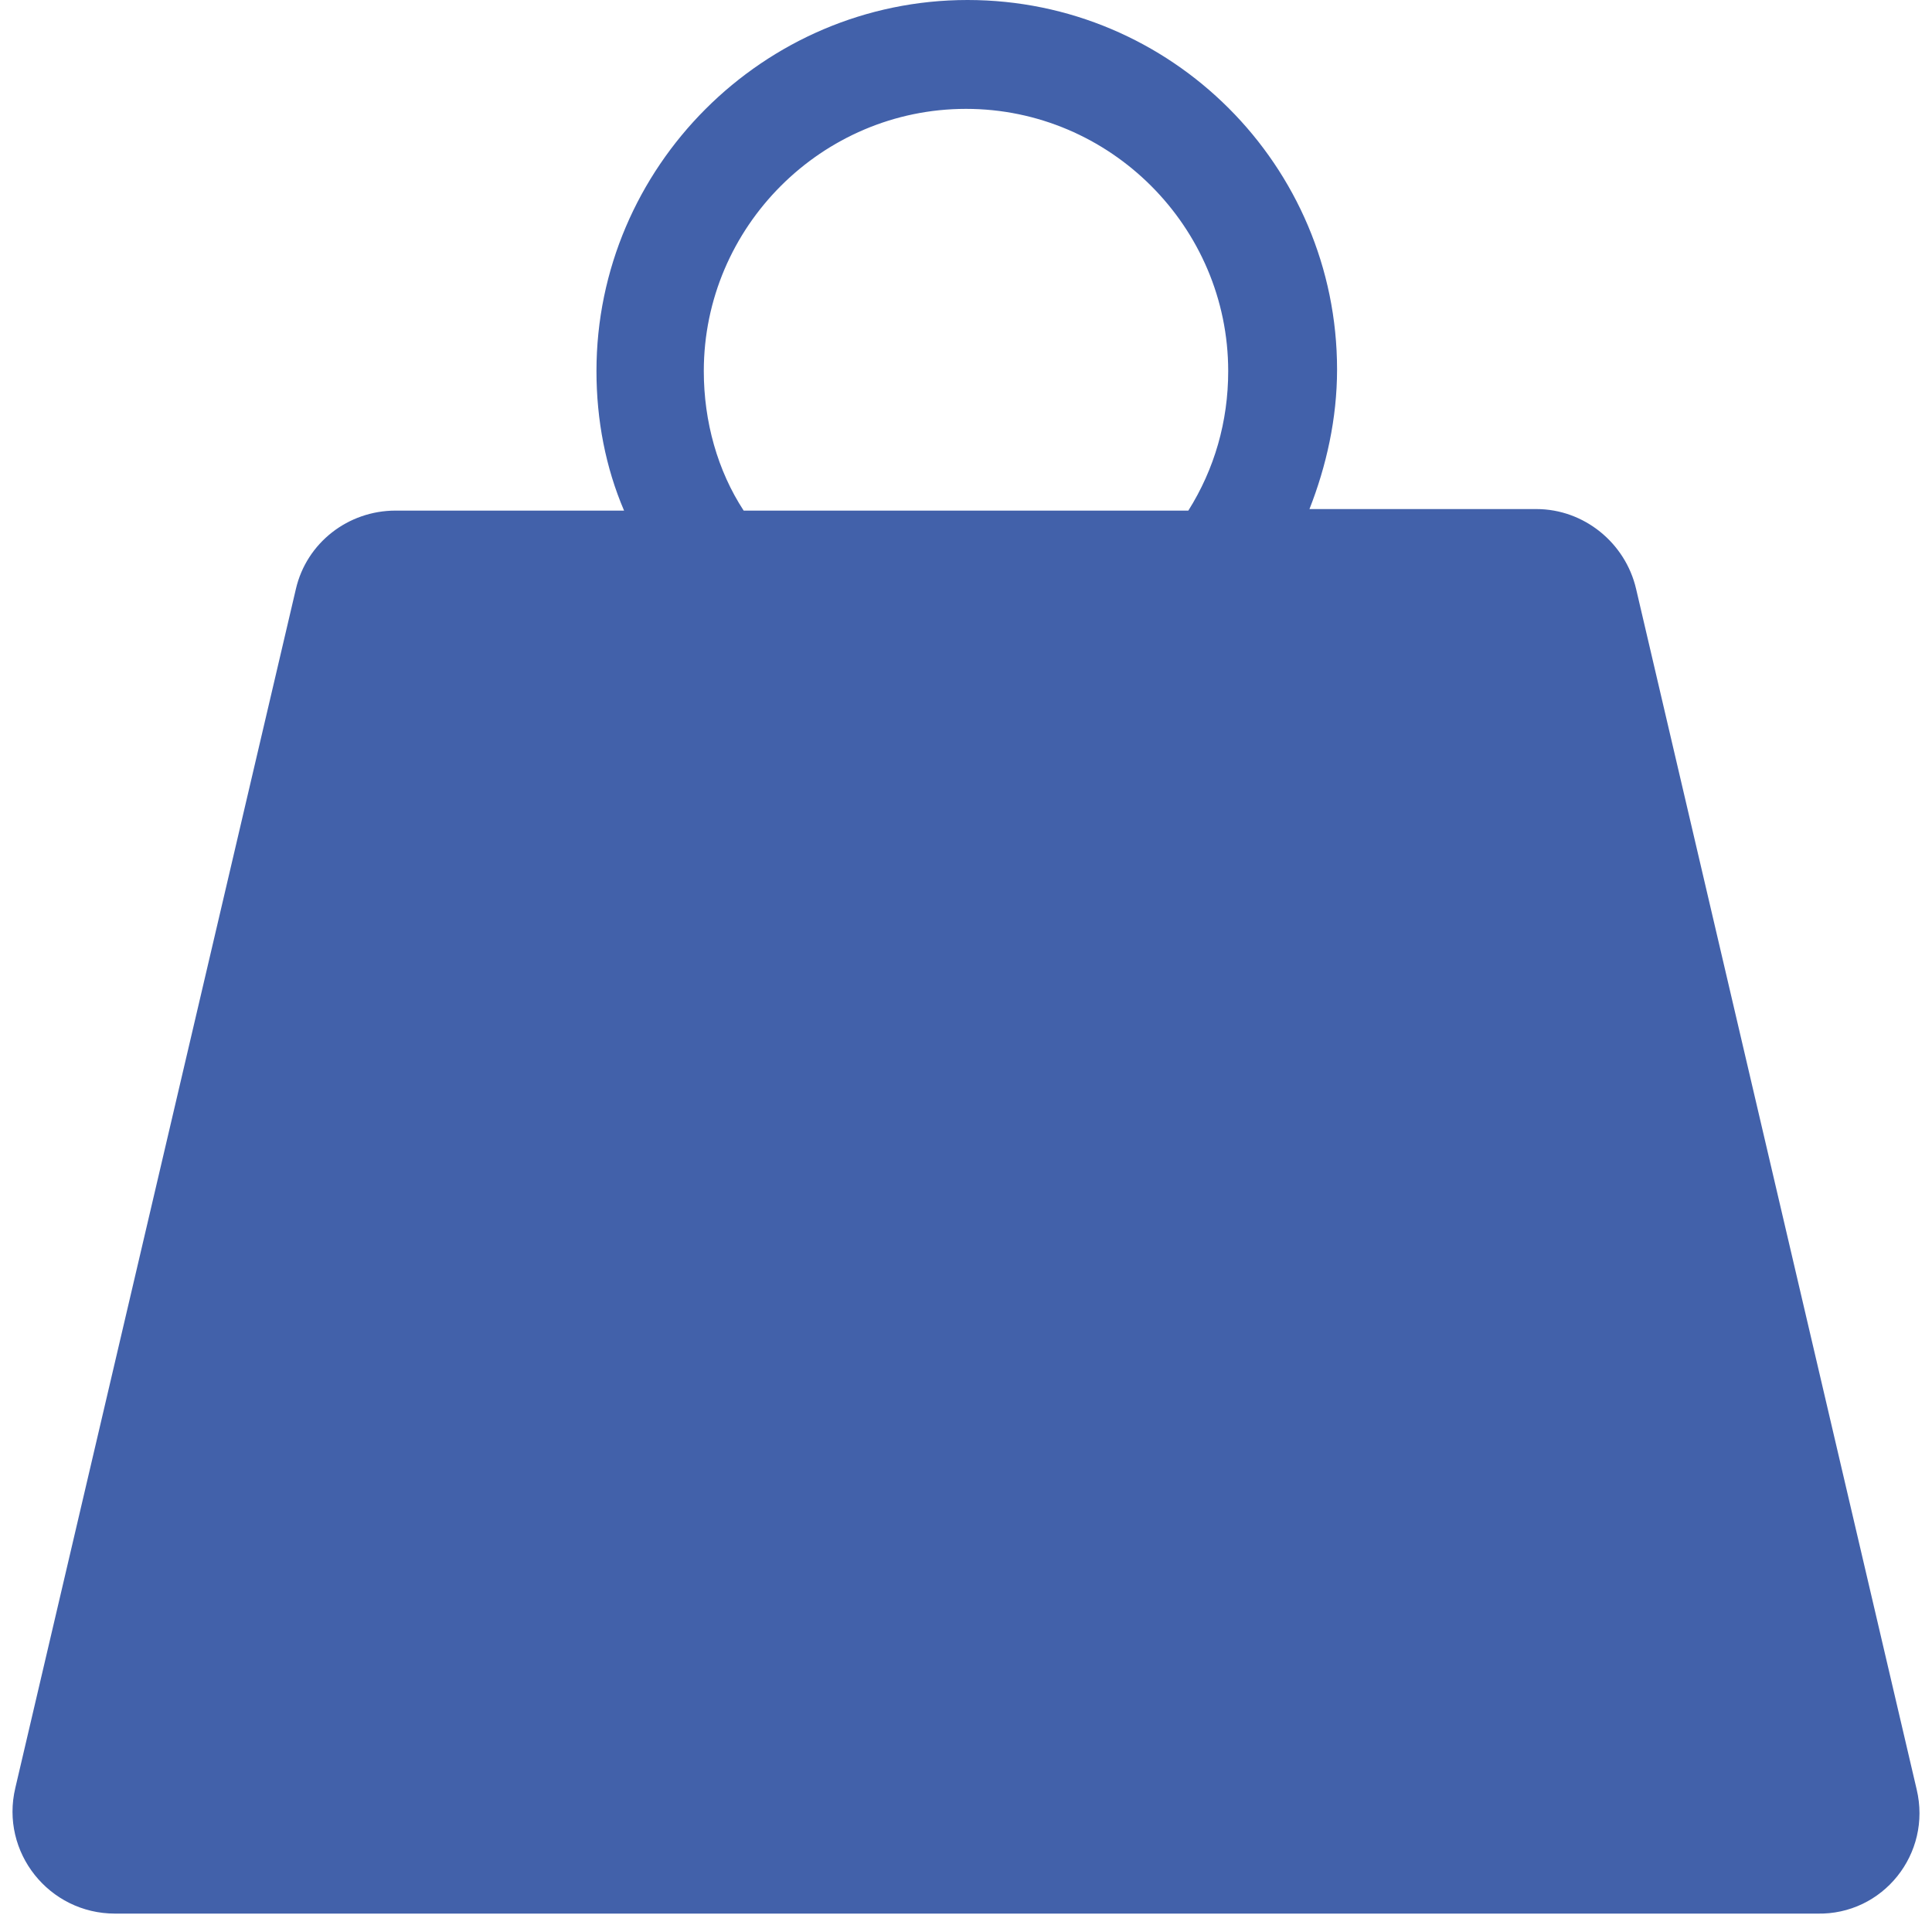
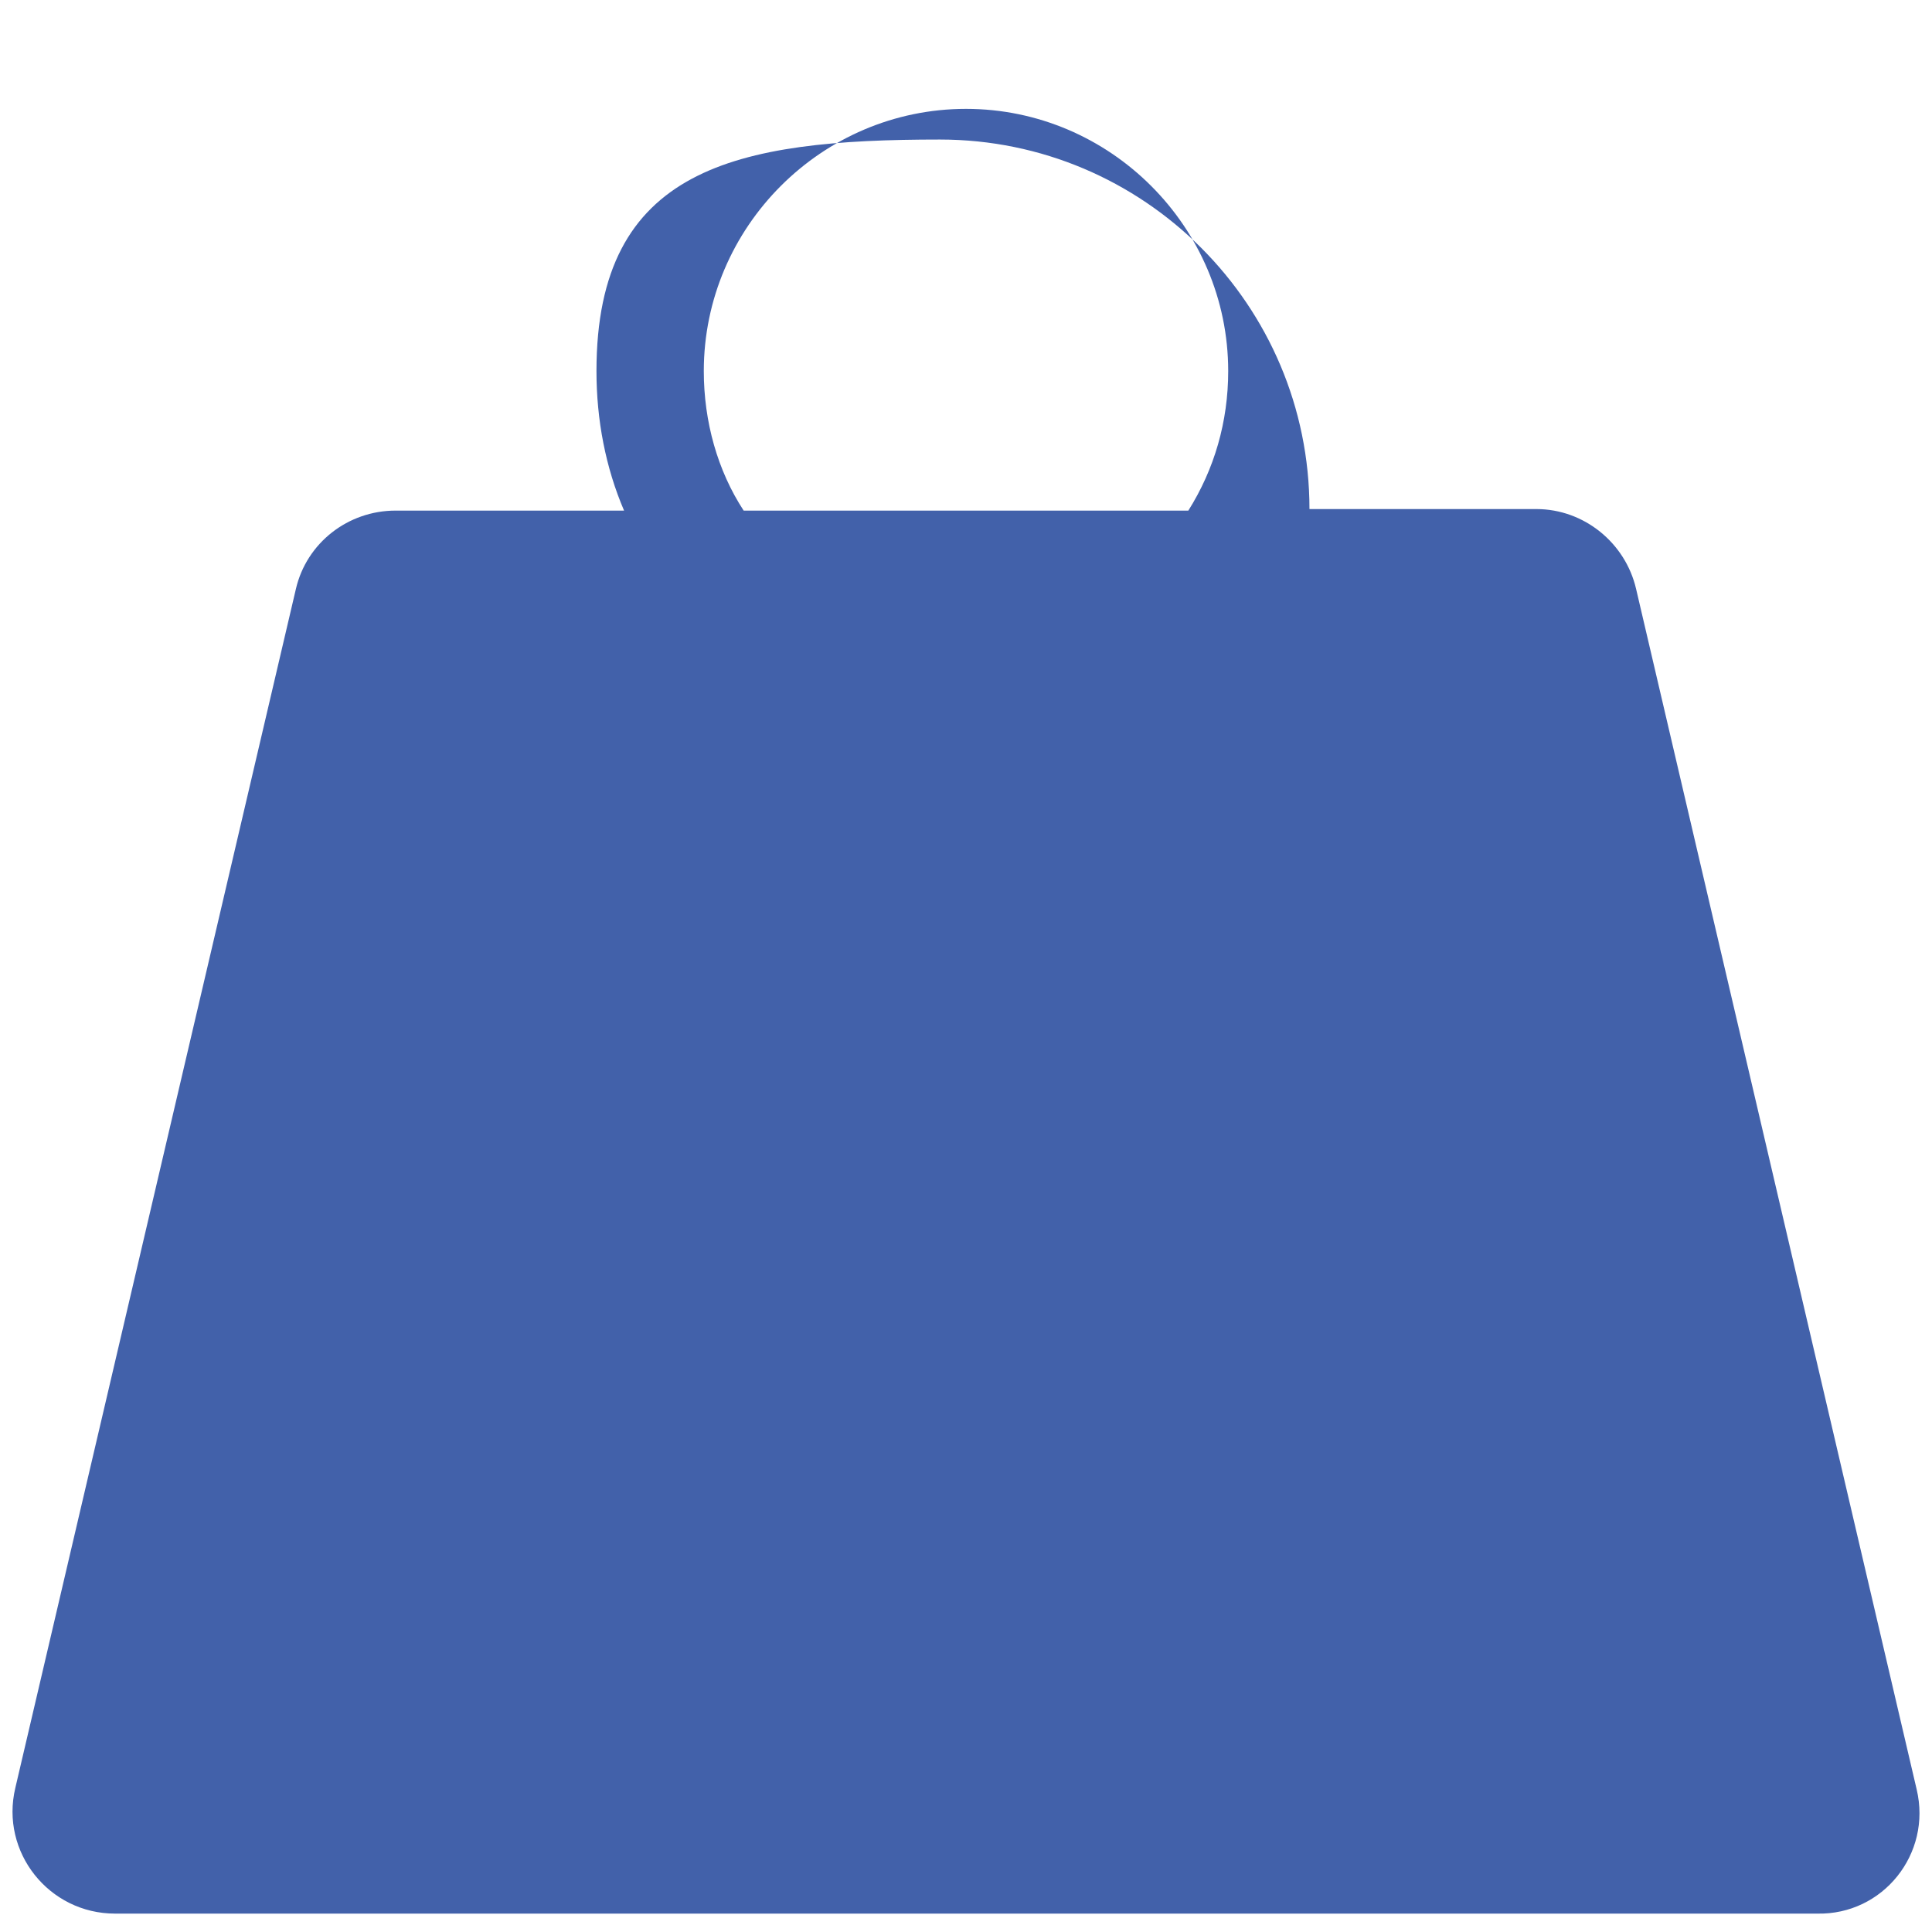
<svg xmlns="http://www.w3.org/2000/svg" fill="#4261aa" height="124.9" preserveAspectRatio="xMidYMid meet" version="1" viewBox="11.3 12.5 126.0 124.9" width="126" zoomAndPan="magnify">
  <g id="change1_1">
-     <path d="M136.3,129.2L118,50.9c-0.7-3-3.4-5.2-6.5-5.2l-14.8,0c1.1-2.8,1.8-5.9,1.8-9.1c0-13.3-10.8-24.1-24.1-24.1 S50.2,23.4,50.2,36.7c0,3.2,0.6,6.3,1.8,9.1l-14.9,0c-3.1,0-5.8,2.1-6.5,5.1l-18.3,78.2c-1,4.2,2.2,8.2,6.5,8.2h111 C134.1,137.4,137.3,133.4,136.3,129.2z M88.8,45.8l-29,0c-1.7-2.6-2.6-5.8-2.6-9.1c0-9.4,7.7-17.1,17.1-17.1 c9.4,0,17.1,7.7,17.1,17.1C91.4,40,90.5,43.1,88.8,45.8z" />
+     <path d="M136.3,129.2L118,50.9c-0.7-3-3.4-5.2-6.5-5.2l-14.8,0c0-13.3-10.8-24.1-24.1-24.1 S50.2,23.4,50.2,36.7c0,3.2,0.6,6.3,1.8,9.1l-14.9,0c-3.1,0-5.8,2.1-6.5,5.1l-18.3,78.2c-1,4.2,2.2,8.2,6.5,8.2h111 C134.1,137.4,137.3,133.4,136.3,129.2z M88.8,45.8l-29,0c-1.7-2.6-2.6-5.8-2.6-9.1c0-9.4,7.7-17.1,17.1-17.1 c9.4,0,17.1,7.7,17.1,17.1C91.4,40,90.5,43.1,88.8,45.8z" />
  </g>
</svg>